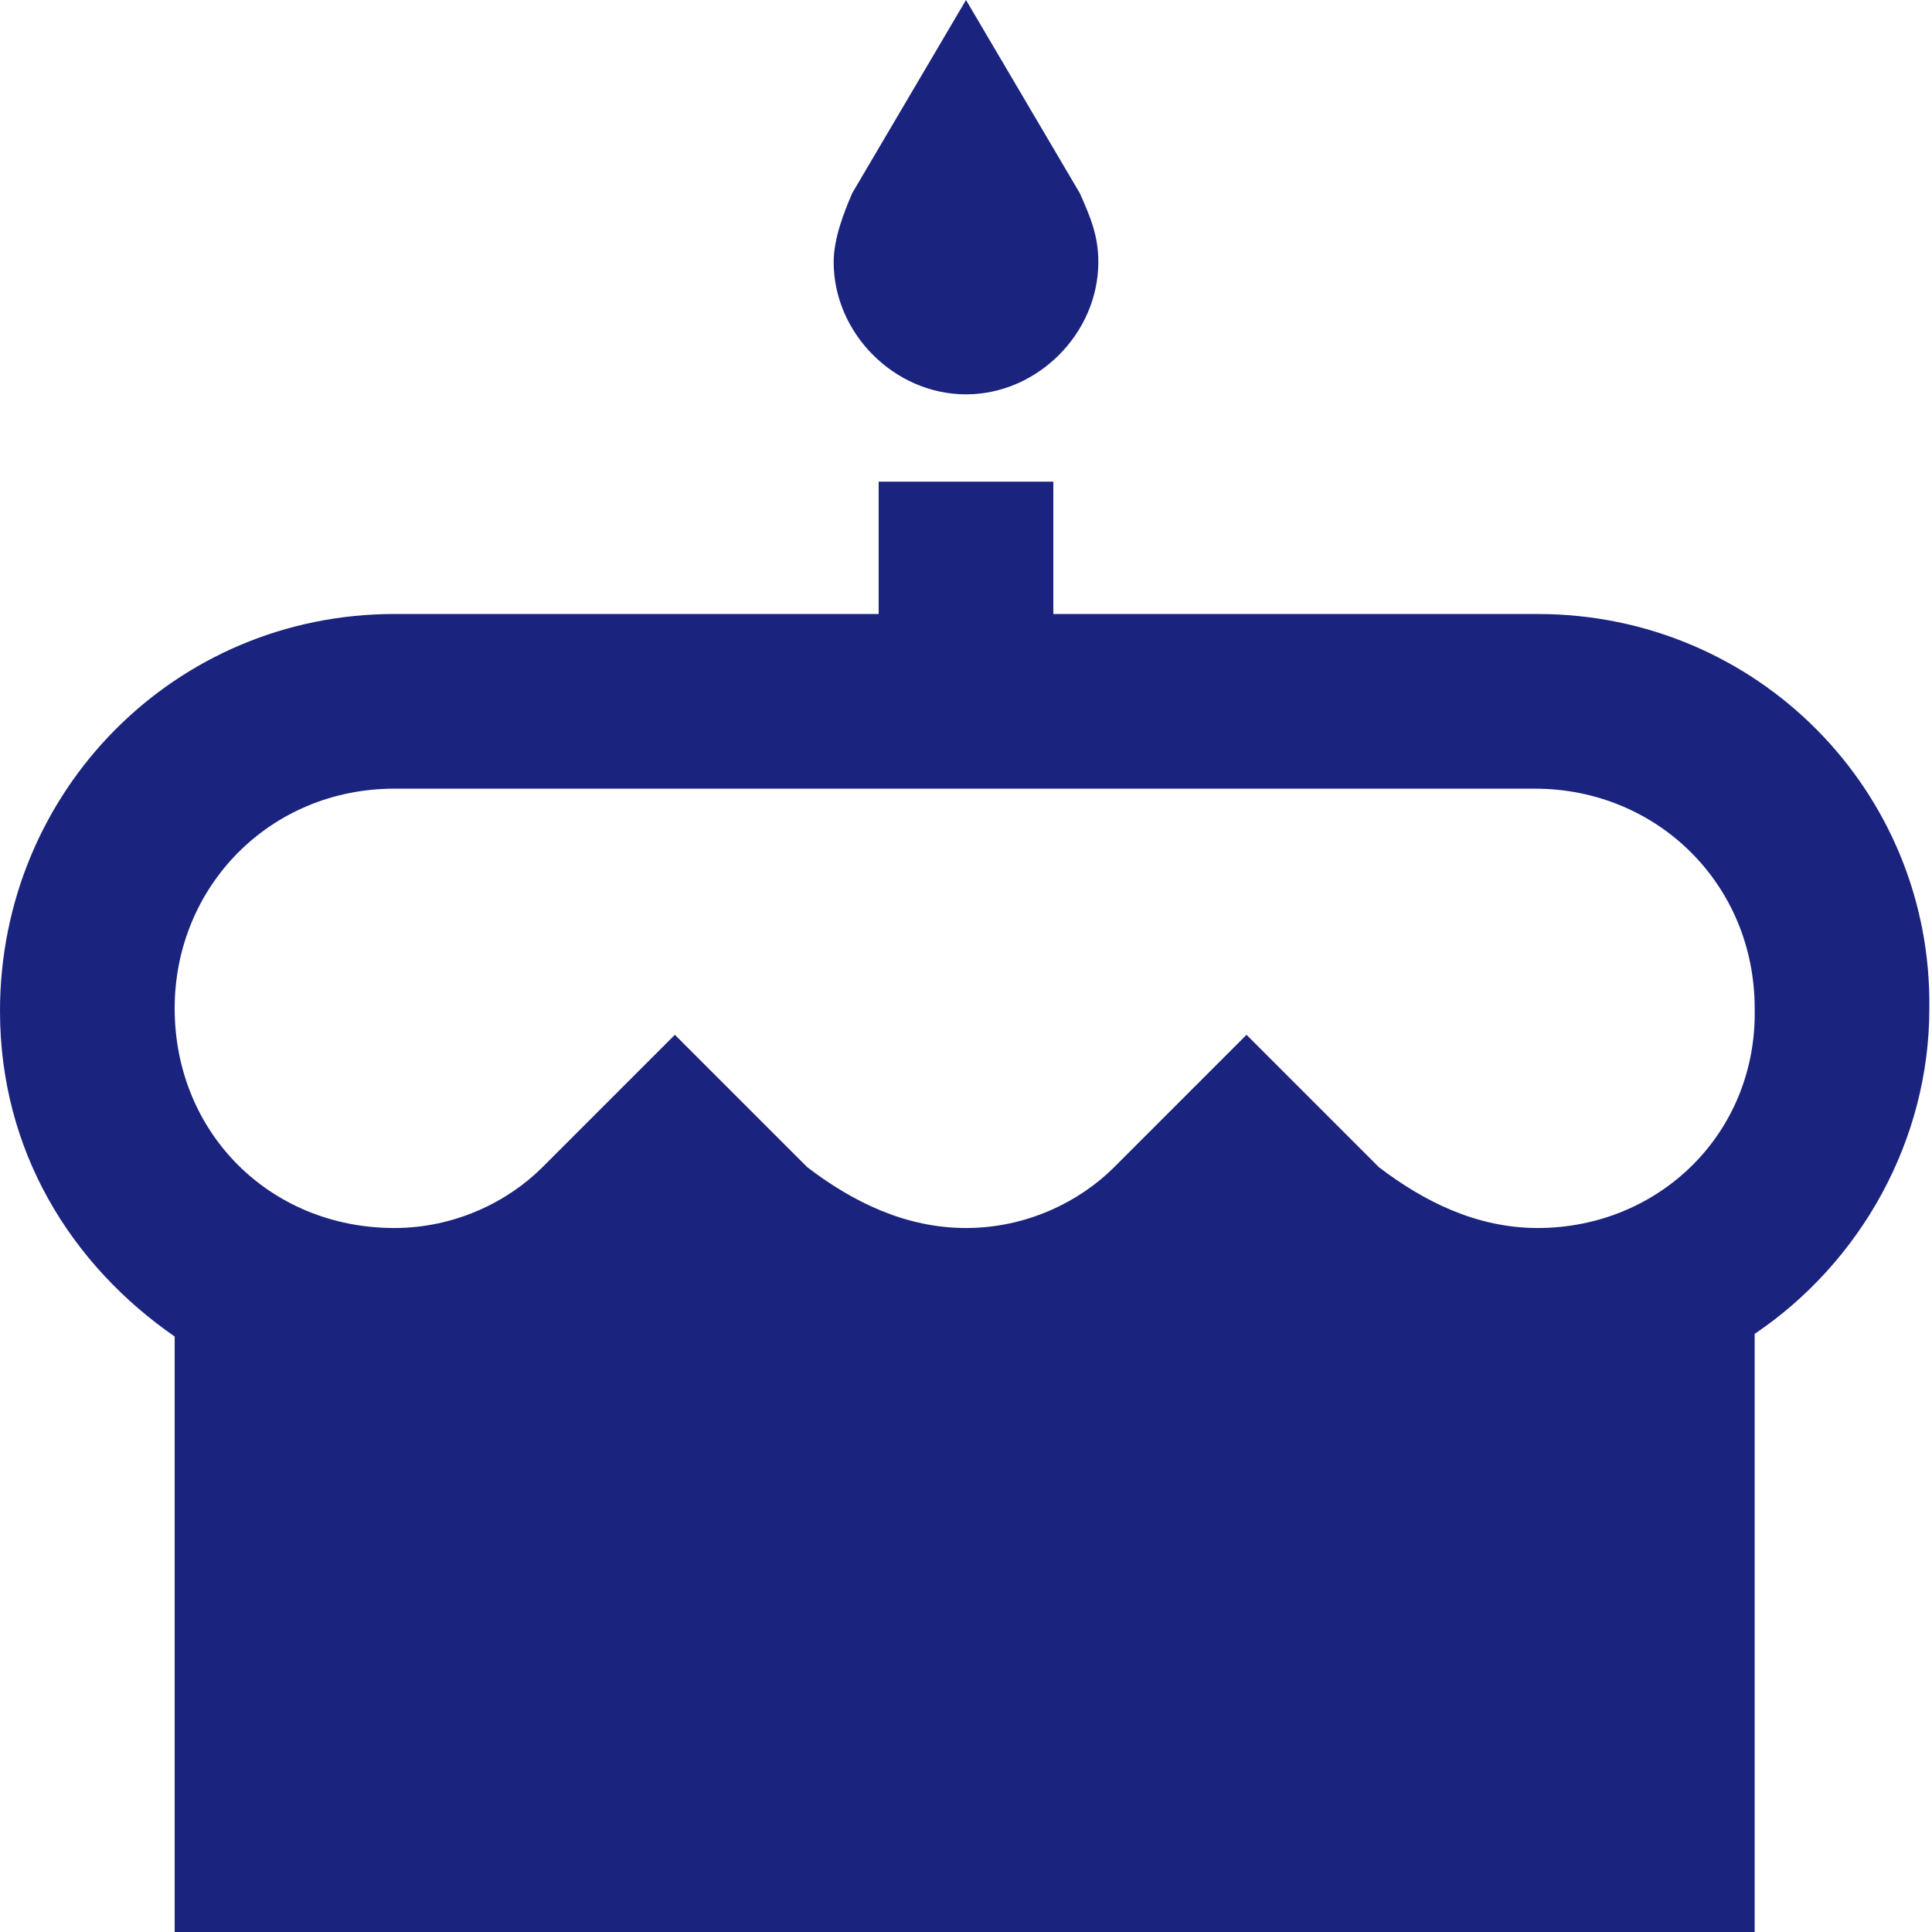
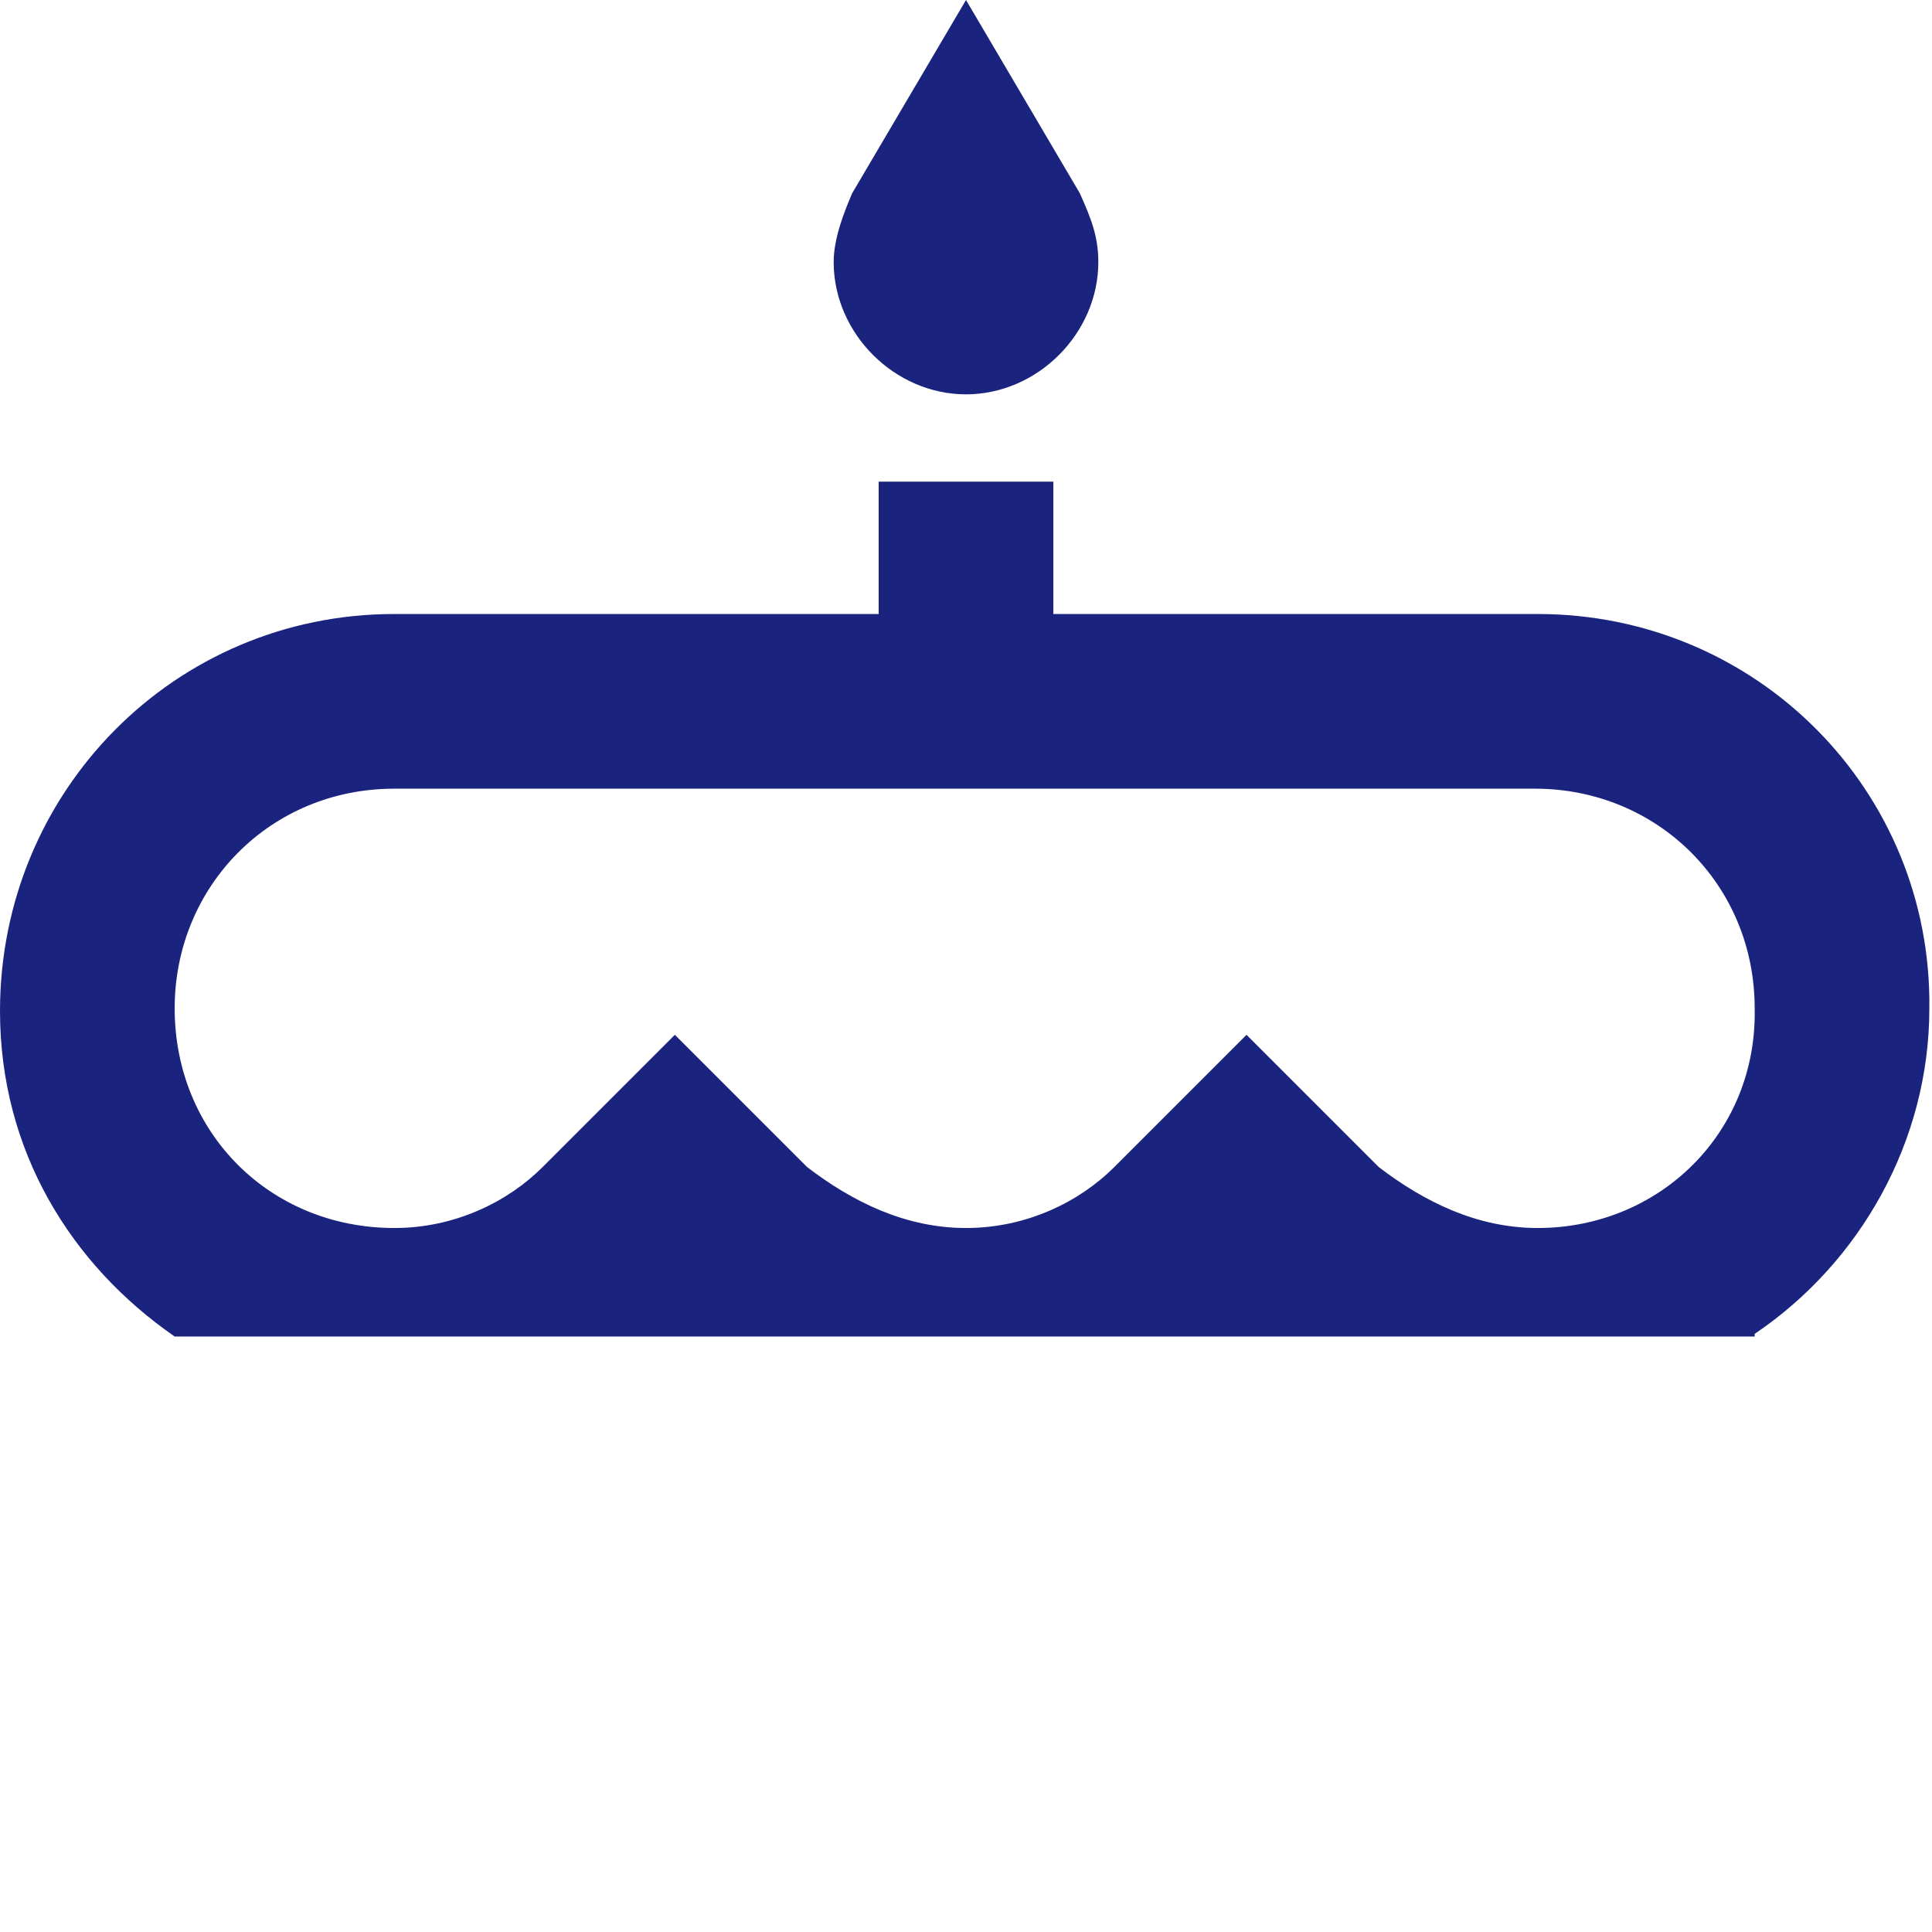
<svg xmlns="http://www.w3.org/2000/svg" viewBox="0 0 73 73">
-   <path d="M36.5 14.9c2.7 0 5-2.3 5-5 0-1-.3-1.7-.7-2.6L36.5 0l-4.3 7.3c-.3.7-.7 1.7-.7 2.6 0 2.7 2.3 5 5 5zm21.6 8.3H39.8v-5h-6.6v5H14.9C6.6 23.2 0 29.9 0 38.2c0 5.3 2.7 9.6 6.6 12.3V73h59.7V50.4c4-2.7 6.6-7.3 6.6-12.3.1-8.2-6.5-14.9-14.8-14.9zm0 23.2c-2.3 0-4.3-1-6-2.3l-5-5-5 5c-1.3 1.3-3.3 2.3-5.6 2.3s-4.3-1-6-2.3l-5-5-5 5c-1.3 1.3-3.3 2.3-5.6 2.3-4.7 0-8.3-3.6-8.3-8.3 0-4.6 3.6-8.3 8.3-8.3H58c4.6 0 8.3 3.6 8.3 8.3.1 4.7-3.6 8.3-8.2 8.3zm0 0" fill="#1a237e" />
+   <path d="M36.5 14.9c2.7 0 5-2.3 5-5 0-1-.3-1.7-.7-2.6L36.5 0l-4.3 7.3c-.3.7-.7 1.7-.7 2.6 0 2.7 2.3 5 5 5zm21.6 8.3H39.8v-5h-6.6v5H14.9C6.6 23.2 0 29.9 0 38.2c0 5.3 2.7 9.6 6.6 12.3h59.7V50.4c4-2.7 6.6-7.3 6.6-12.3.1-8.2-6.5-14.9-14.8-14.9zm0 23.2c-2.3 0-4.3-1-6-2.3l-5-5-5 5c-1.3 1.3-3.3 2.3-5.6 2.3s-4.3-1-6-2.3l-5-5-5 5c-1.3 1.3-3.3 2.3-5.6 2.3-4.7 0-8.3-3.6-8.3-8.3 0-4.6 3.6-8.3 8.3-8.3H58c4.6 0 8.3 3.6 8.3 8.3.1 4.7-3.6 8.3-8.2 8.3zm0 0" fill="#1a237e" />
</svg>